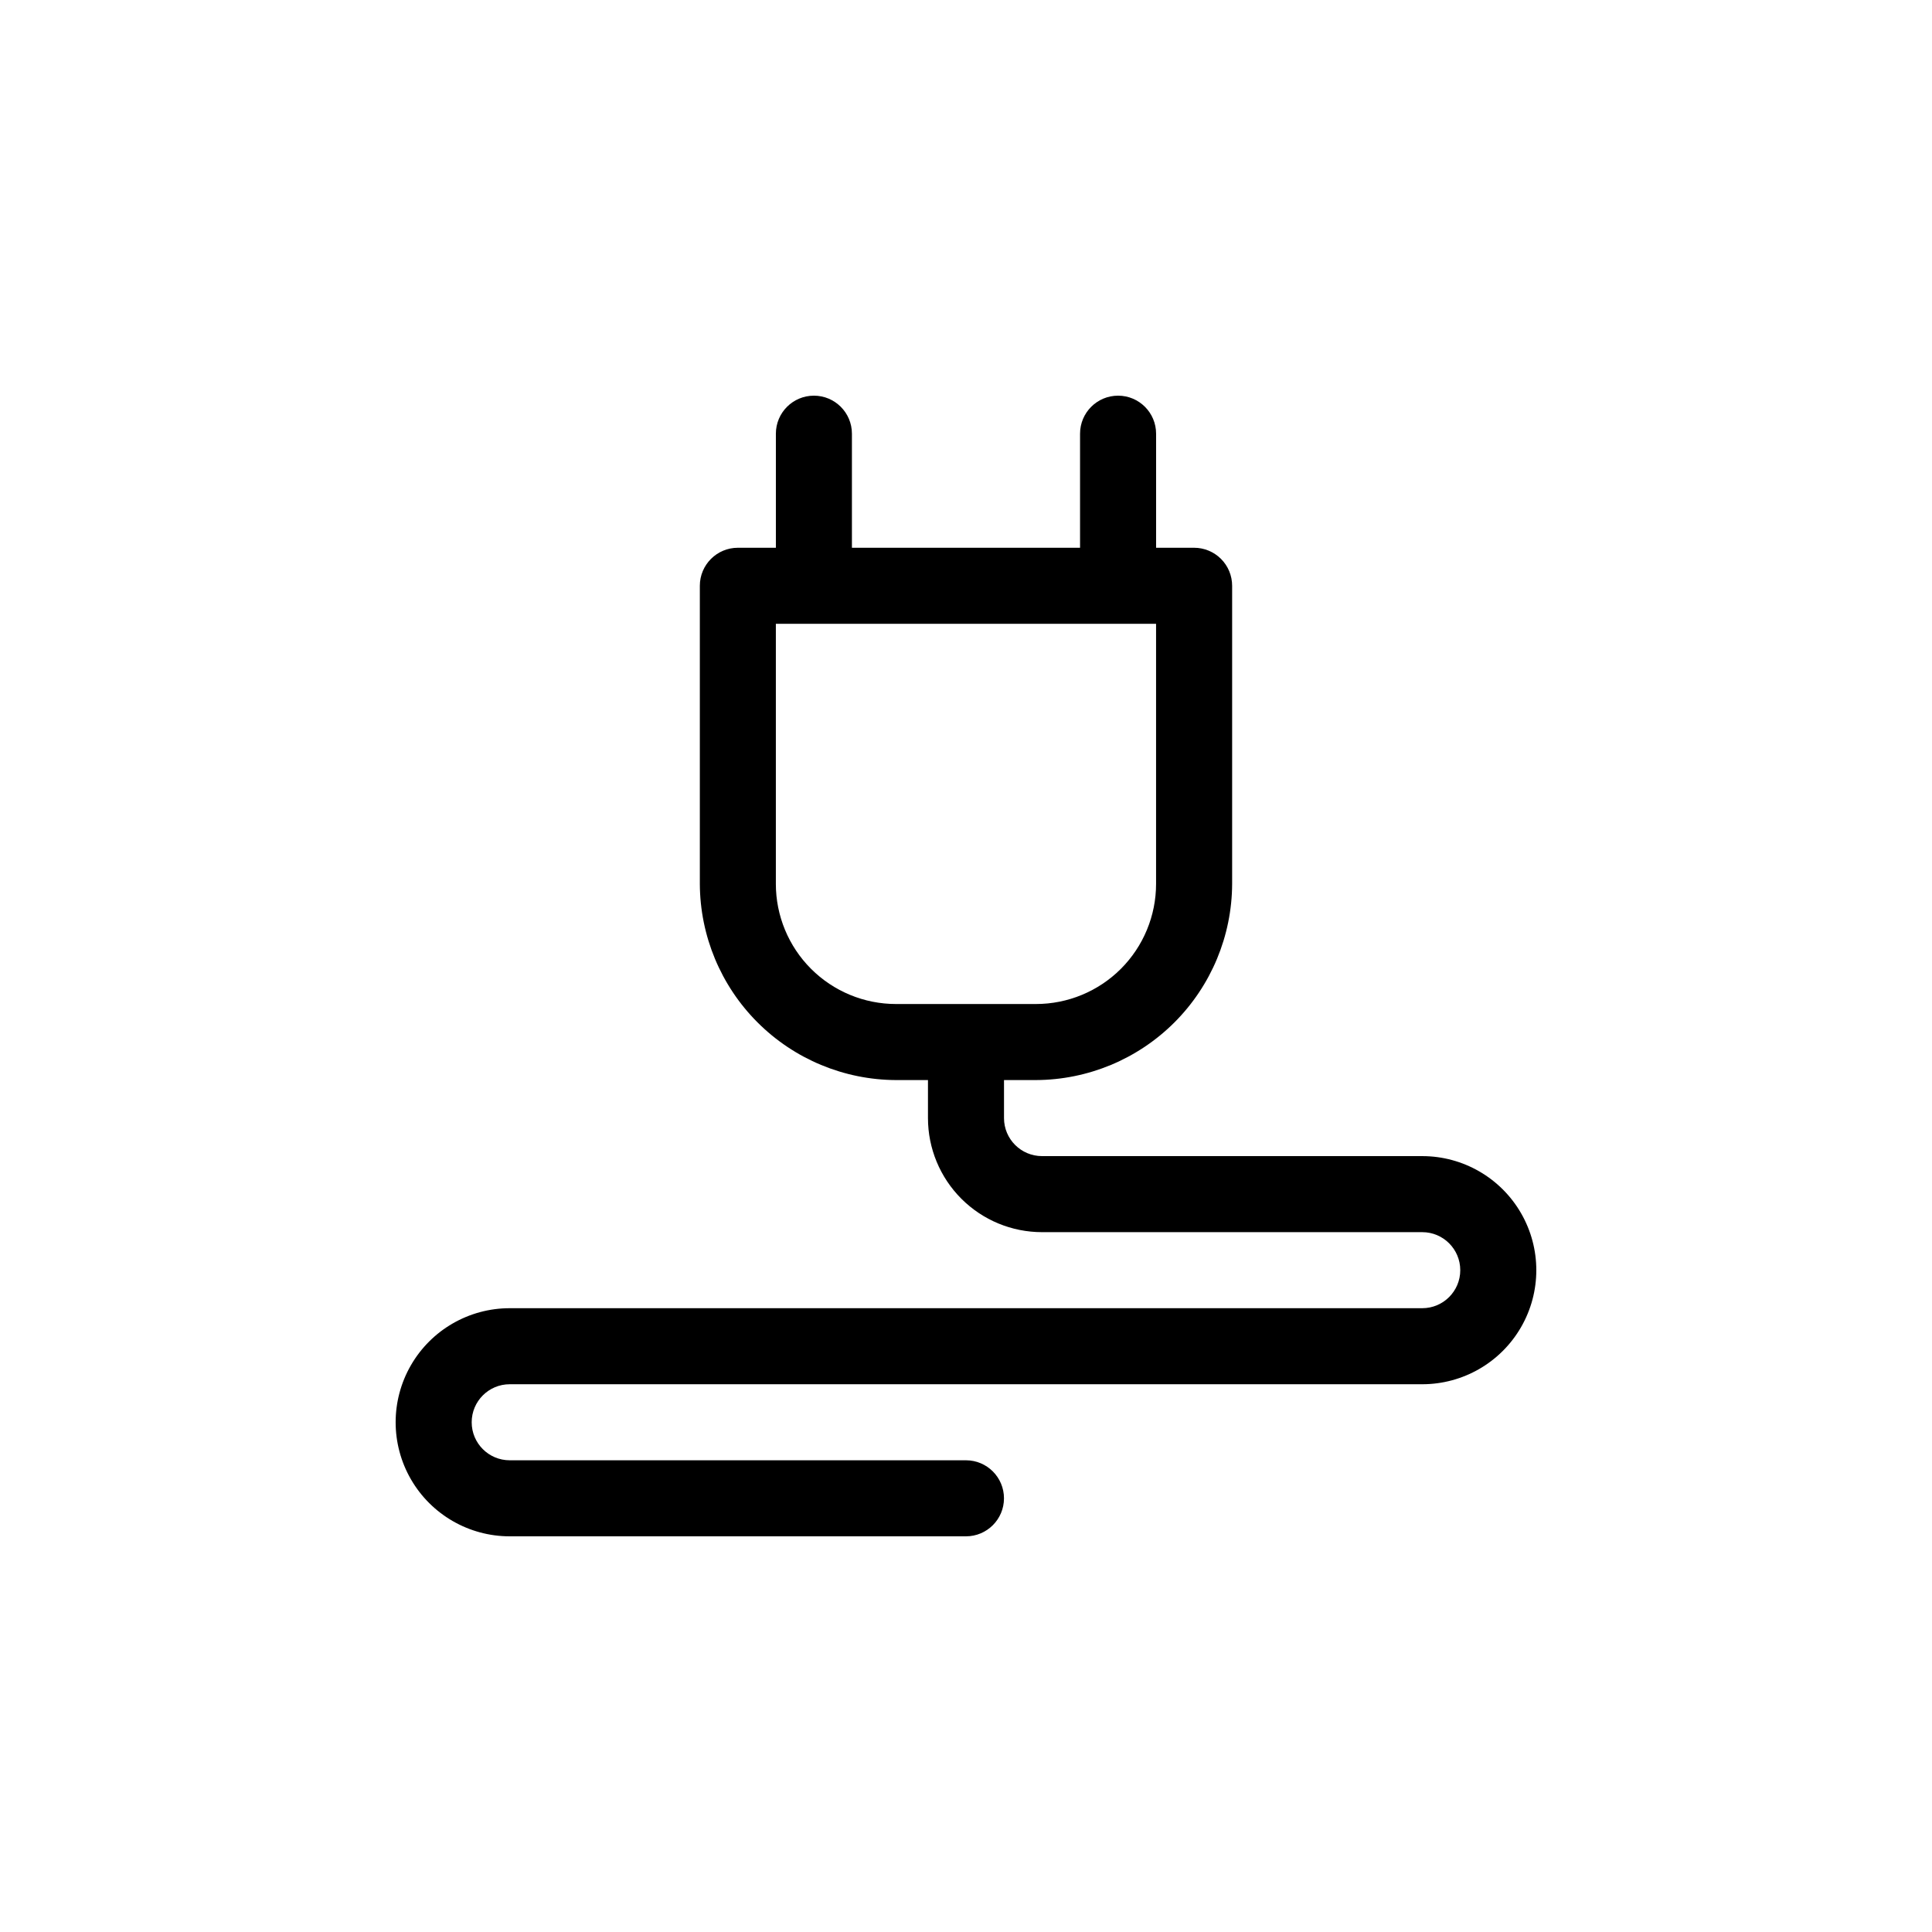
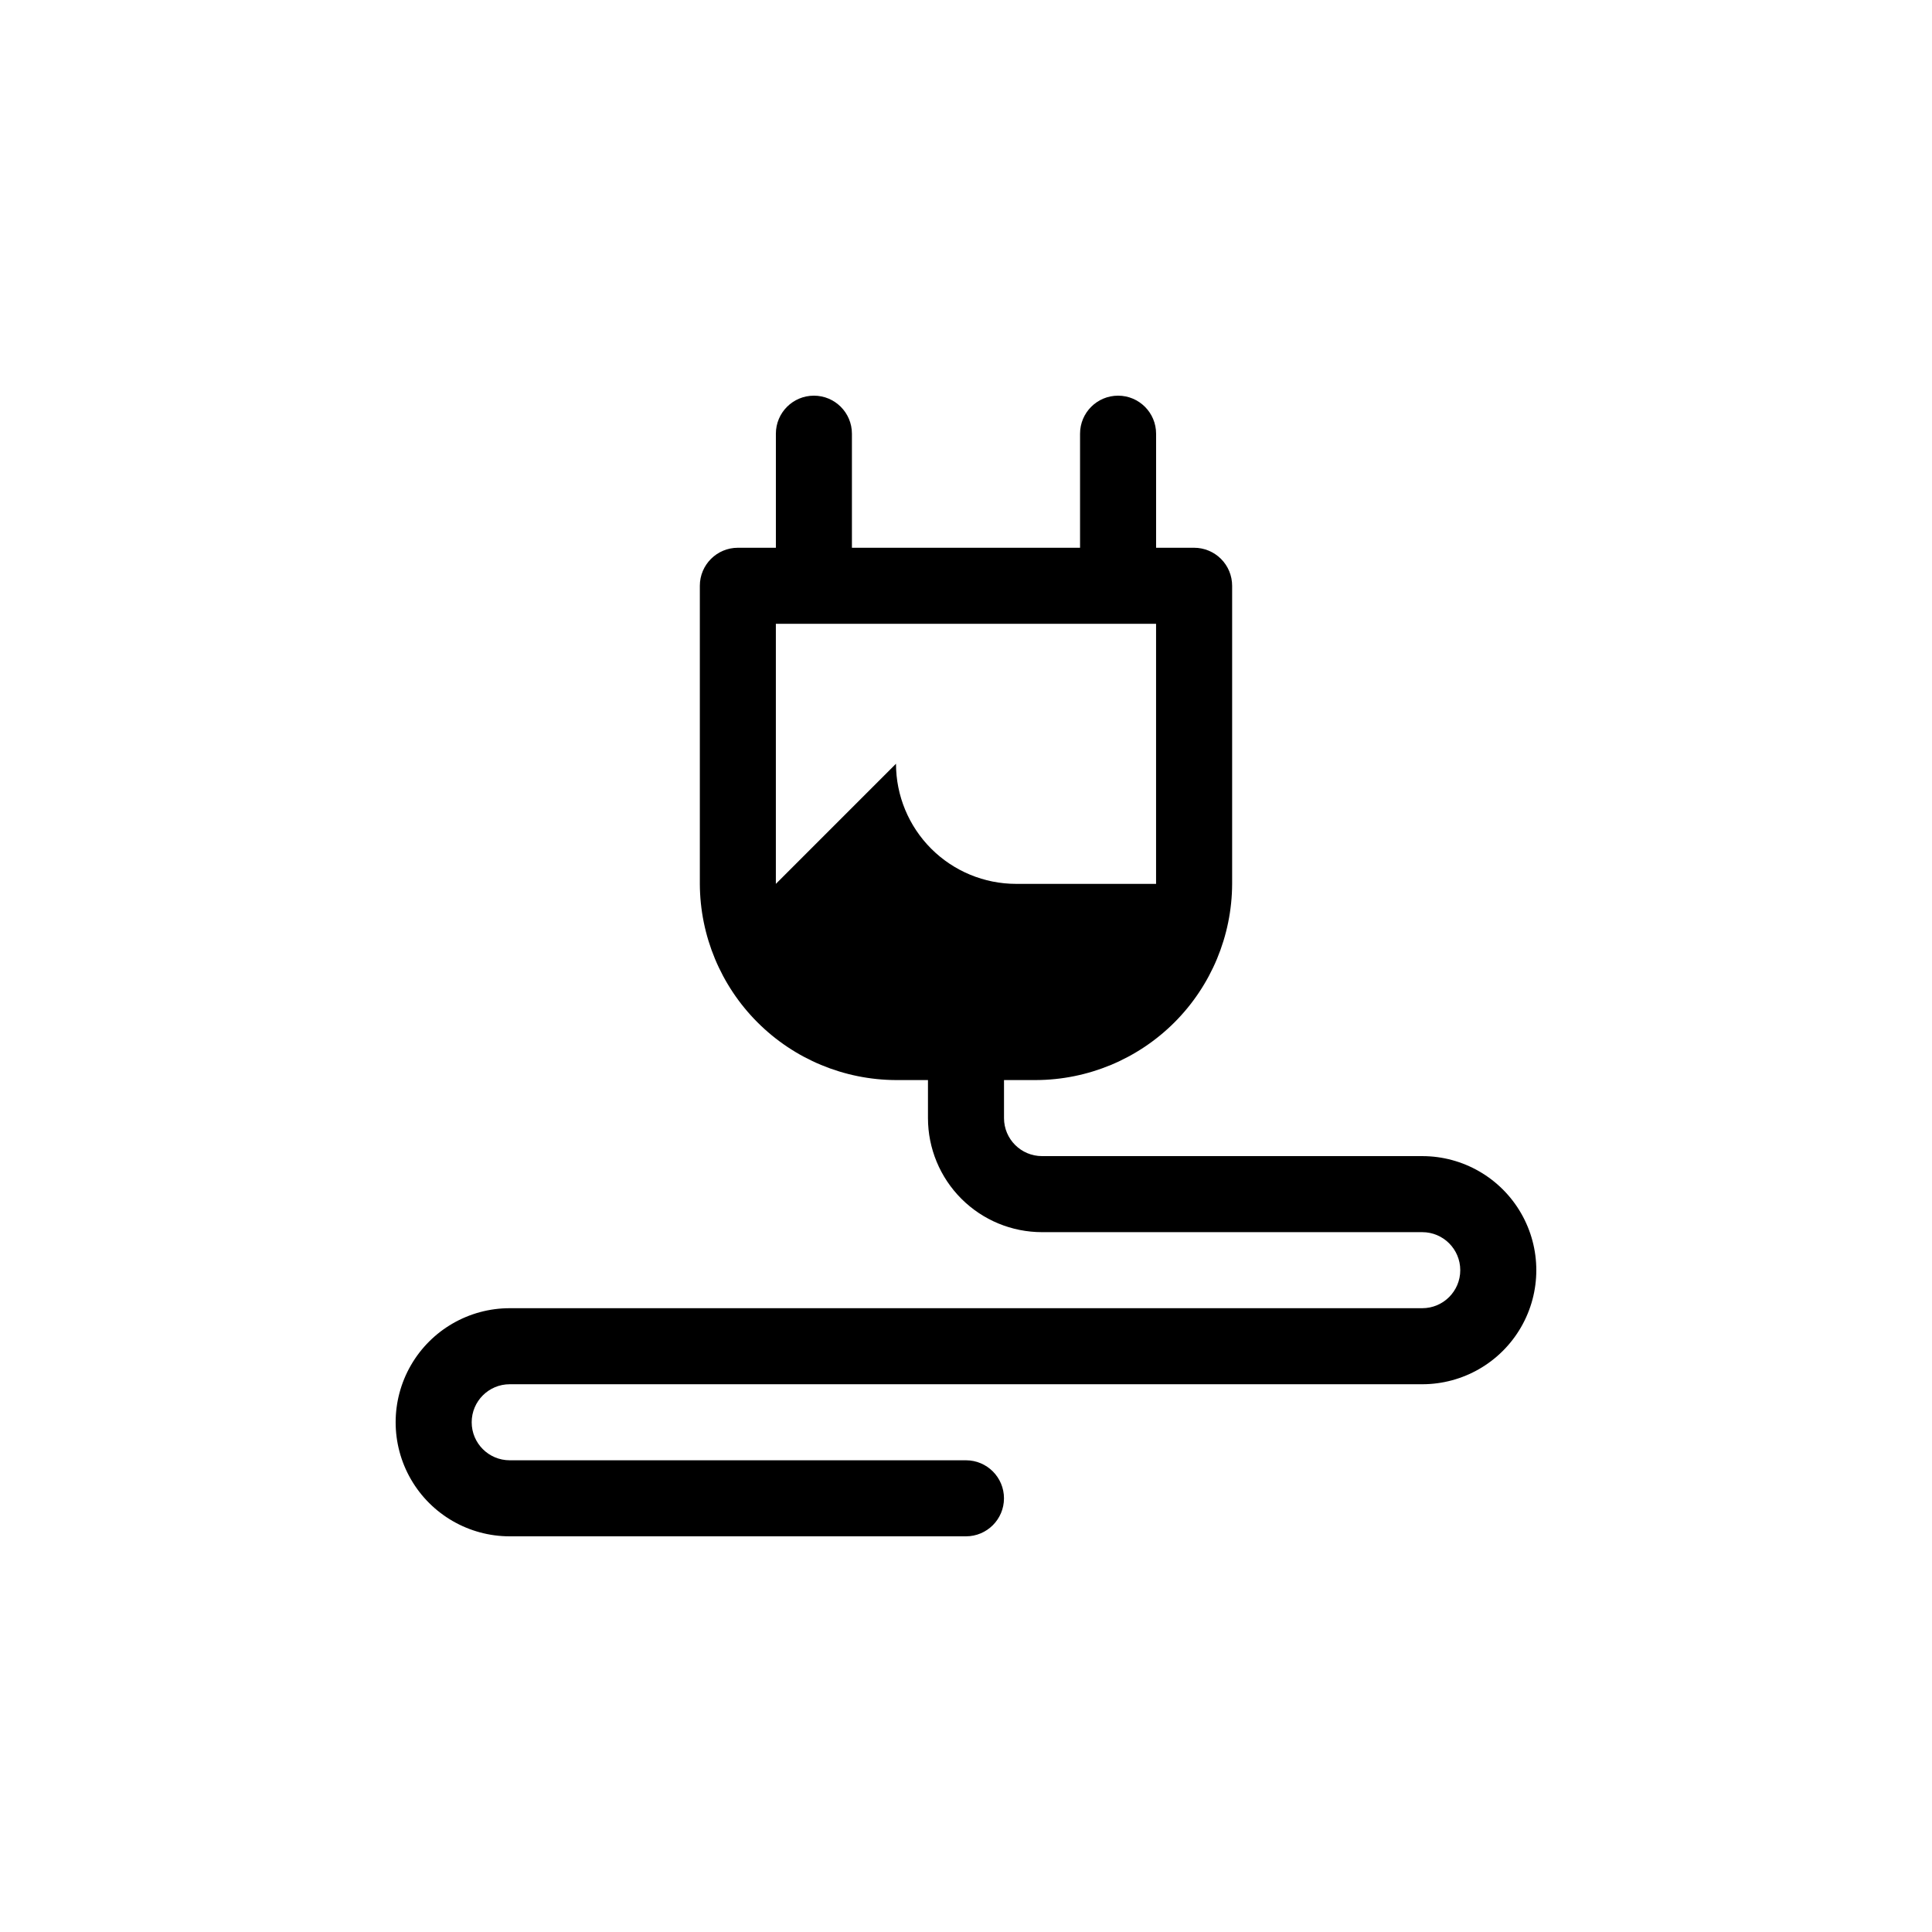
<svg xmlns="http://www.w3.org/2000/svg" fill="#000000" width="800px" height="800px" version="1.1" viewBox="144 144 512 512">
-   <path d="m520.91 450.38h-100.76c-5.566 0-10.078-4.512-10.078-10.074v-10.078h8.465c13.773-0.051 26.965-5.547 36.707-15.285 9.738-9.742 15.234-22.934 15.285-36.707v-78.996c0-2.676-1.062-5.238-2.949-7.125-1.891-1.891-4.453-2.953-7.125-2.953h-10.078v-30.227c0-5.566-4.512-10.078-10.074-10.078-5.566 0-10.078 4.512-10.078 10.078v30.227h-60.457v-30.227c0-5.566-4.512-10.078-10.074-10.078-5.566 0-10.078 4.512-10.078 10.078v30.227h-10.074c-5.566 0-10.078 4.512-10.078 10.078v78.996c0.055 13.773 5.547 26.965 15.289 36.707 9.738 9.738 22.93 15.234 36.703 15.285h8.465v10.078c0 8.016 3.184 15.703 8.855 21.375 5.668 5.668 13.355 8.852 21.375 8.852h100.76c5.562 0 10.074 4.512 10.074 10.078 0 5.562-4.512 10.074-10.074 10.074h-241.83c-10.801 0-20.781 5.762-26.18 15.113-5.402 9.355-5.402 20.879 0 30.23 5.398 9.352 15.379 15.113 26.18 15.113h120.91c5.562 0 10.074-4.512 10.074-10.074 0-5.566-4.512-10.078-10.074-10.078h-120.91c-5.566 0-10.078-4.512-10.078-10.074 0-5.566 4.512-10.078 10.078-10.078h241.83c10.797 0 20.777-5.762 26.176-15.113 5.402-9.352 5.402-20.875 0-30.23-5.398-9.352-15.379-15.113-26.176-15.113zm-171.3-72.145v-68.922h100.76v68.922c0 8.445-3.356 16.543-9.324 22.516-5.973 5.969-14.07 9.324-22.516 9.324h-37.082c-8.445 0-16.543-3.356-22.512-9.324-5.973-5.973-9.328-14.07-9.328-22.516z" />
+   <path d="m520.91 450.38h-100.76c-5.566 0-10.078-4.512-10.078-10.074v-10.078h8.465c13.773-0.051 26.965-5.547 36.707-15.285 9.738-9.742 15.234-22.934 15.285-36.707v-78.996c0-2.676-1.062-5.238-2.949-7.125-1.891-1.891-4.453-2.953-7.125-2.953h-10.078v-30.227c0-5.566-4.512-10.078-10.074-10.078-5.566 0-10.078 4.512-10.078 10.078v30.227h-60.457v-30.227c0-5.566-4.512-10.078-10.074-10.078-5.566 0-10.078 4.512-10.078 10.078v30.227h-10.074c-5.566 0-10.078 4.512-10.078 10.078v78.996c0.055 13.773 5.547 26.965 15.289 36.707 9.738 9.738 22.93 15.234 36.703 15.285h8.465v10.078c0 8.016 3.184 15.703 8.855 21.375 5.668 5.668 13.355 8.852 21.375 8.852h100.76c5.562 0 10.074 4.512 10.074 10.078 0 5.562-4.512 10.074-10.074 10.074h-241.83c-10.801 0-20.781 5.762-26.18 15.113-5.402 9.355-5.402 20.879 0 30.23 5.398 9.352 15.379 15.113 26.18 15.113h120.91c5.562 0 10.074-4.512 10.074-10.074 0-5.566-4.512-10.078-10.074-10.078h-120.91c-5.566 0-10.078-4.512-10.078-10.074 0-5.566 4.512-10.078 10.078-10.078h241.83c10.797 0 20.777-5.762 26.176-15.113 5.402-9.352 5.402-20.875 0-30.23-5.398-9.352-15.379-15.113-26.176-15.113zm-171.3-72.145v-68.922h100.76v68.922h-37.082c-8.445 0-16.543-3.356-22.512-9.324-5.973-5.973-9.328-14.07-9.328-22.516z" />
</svg>